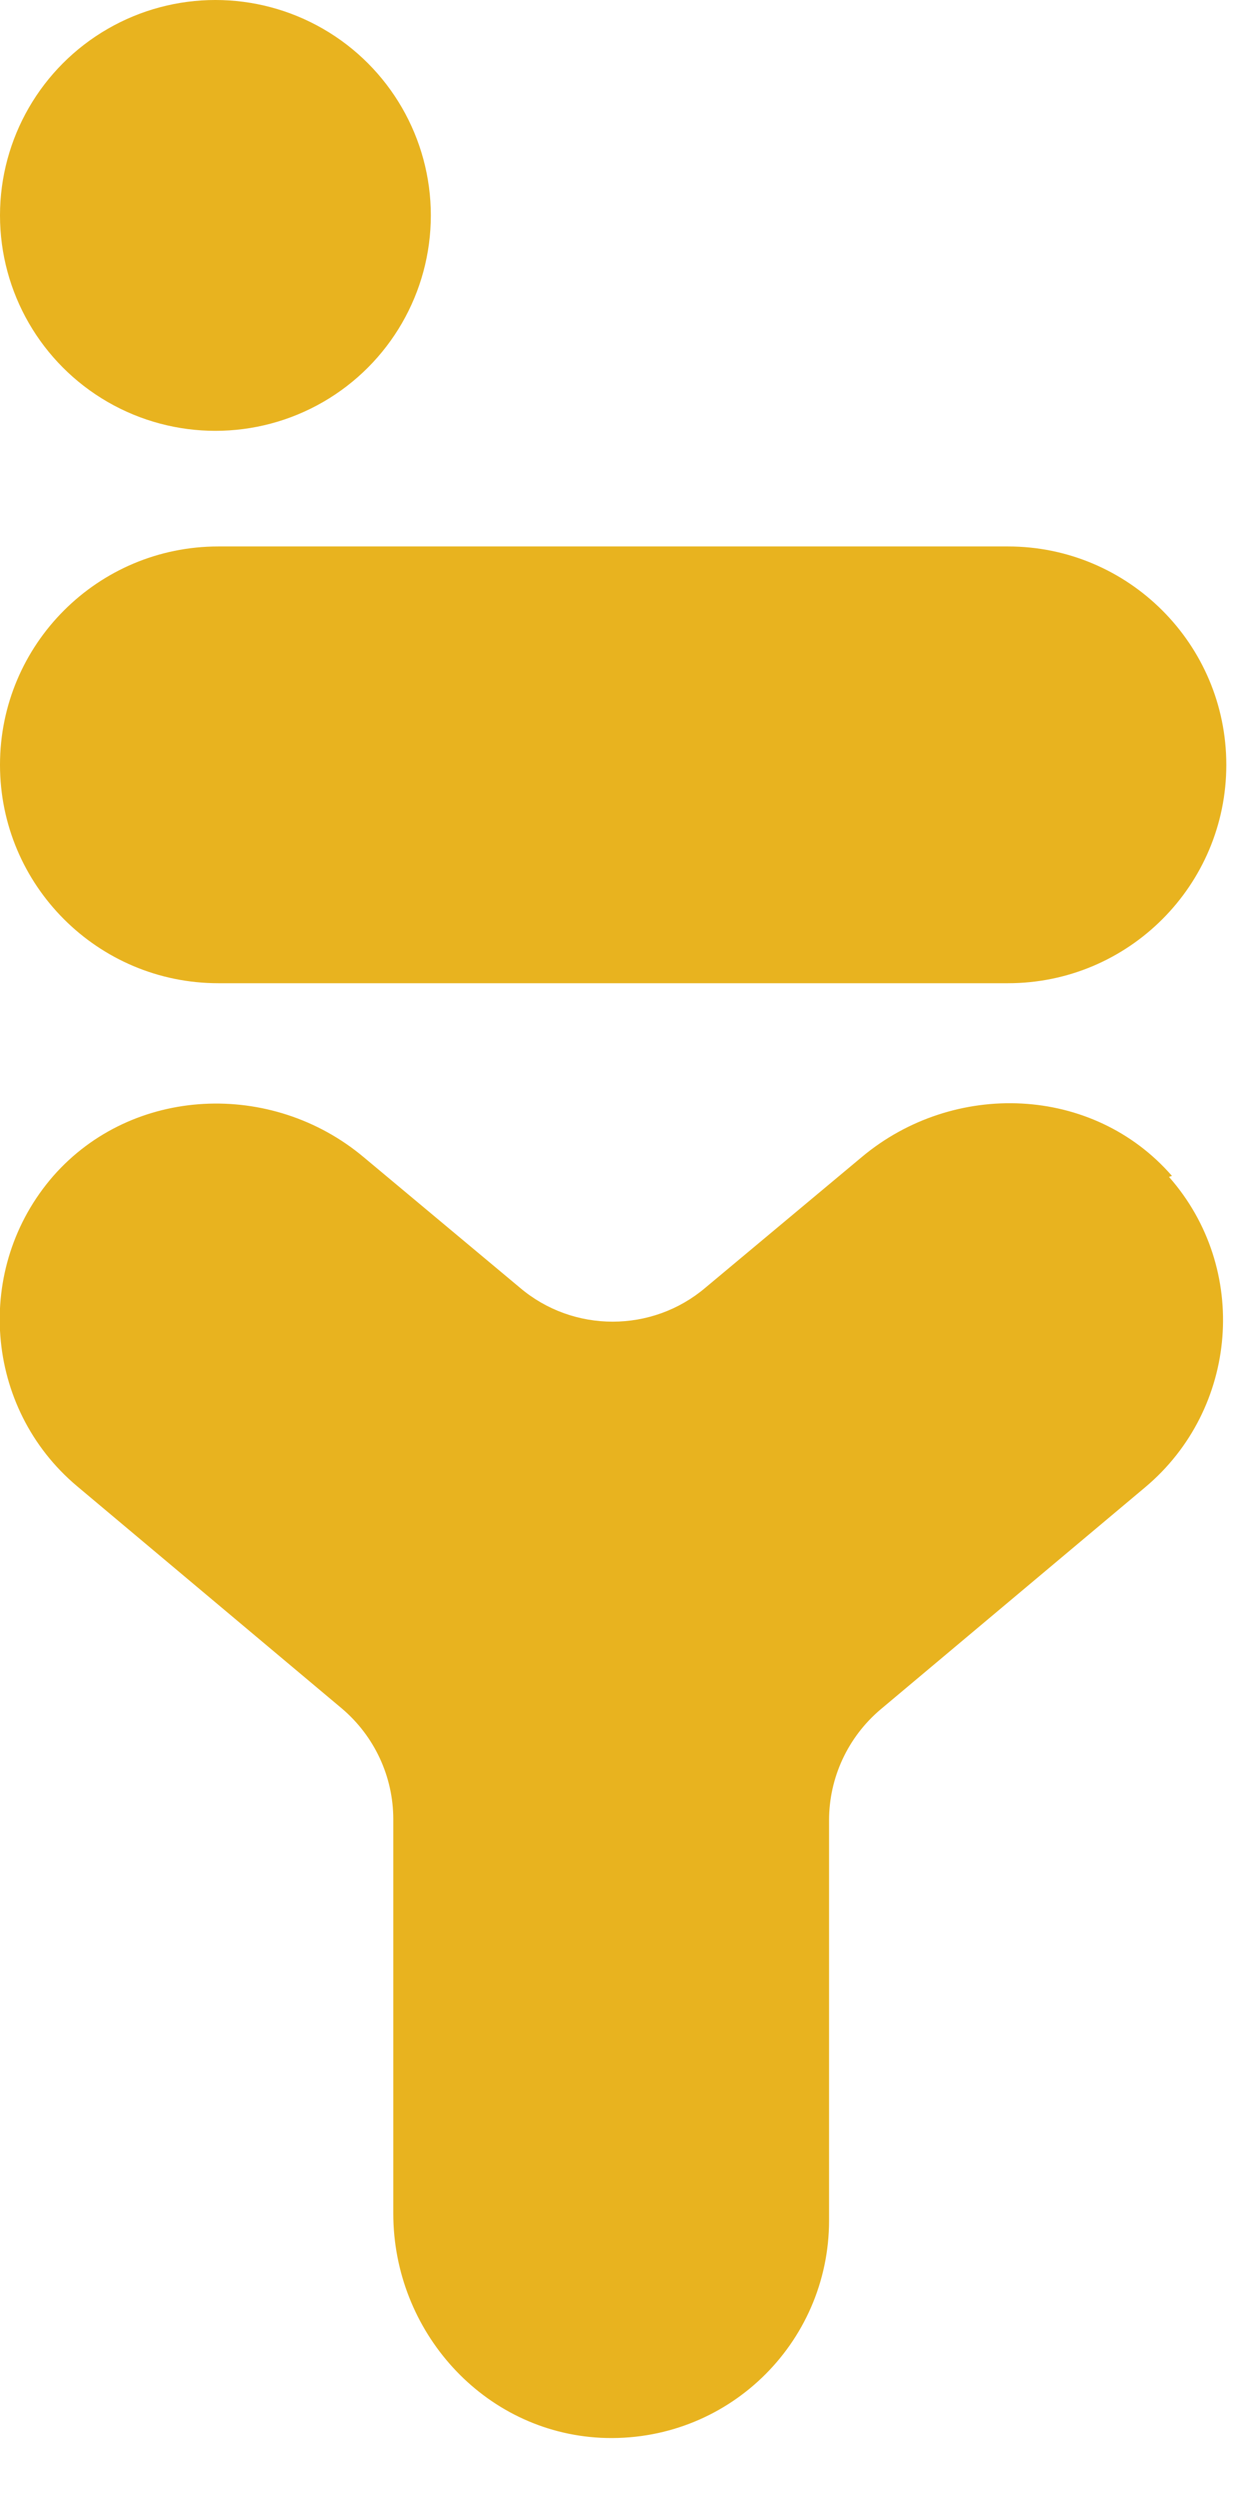
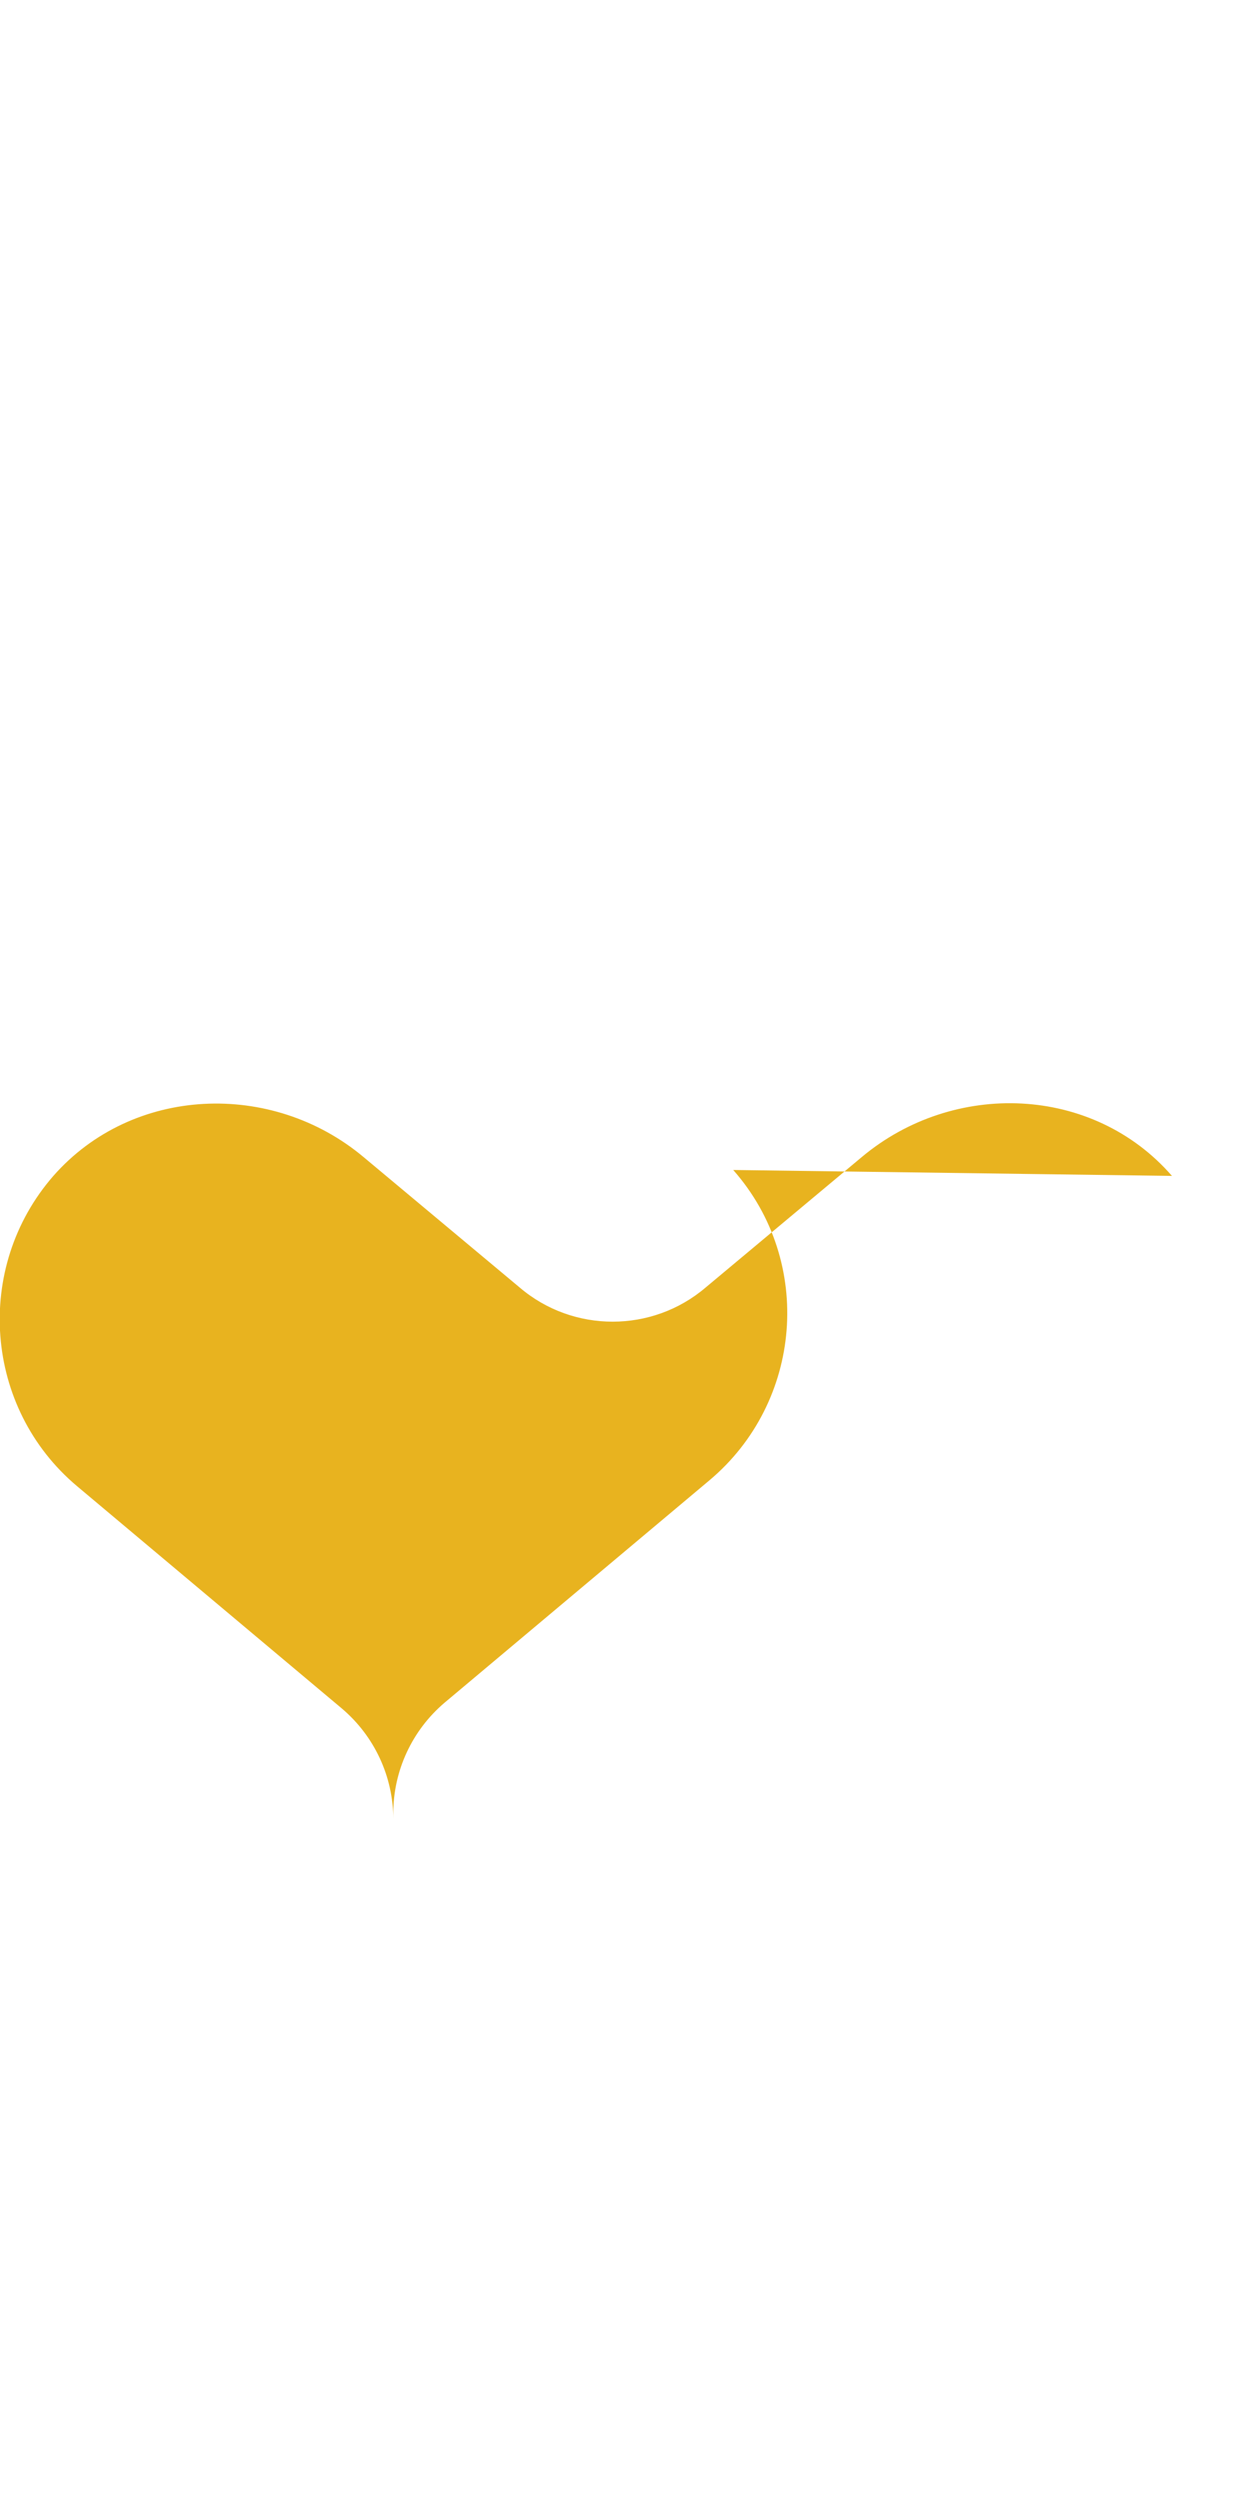
<svg xmlns="http://www.w3.org/2000/svg" id="Ebene_2" data-name="Ebene 2" viewBox="0 0 126.7 252.9">
  <defs>
    <style>      .cls-1 {        fill: #e8b31f;        stroke-width: 0px;      }    </style>
  </defs>
-   <circle class="cls-1" cx="21.8" cy="21.8" r="21.8" />
-   <path class="cls-1" d="M102,55.3H22.1c-12.2,0-22.1,9.9-22.1,22.1s9.9,22.1,22.1,22.1h79.9c12.2,0,22.1-9.9,22.1-22.1s-9.9-22.1-22.1-22.1h0Z" />
-   <path class="cls-1" d="M118.6,119c-8-9.2-22.1-9.7-31.4-1.9l-15.8,13.2c-5.4,4.6-13.4,4.6-18.8,0l-15.8-13.2c-9.3-7.8-23.4-7.2-31.4,1.9-8.1,9.3-7,23.5,2.4,31.4l26.8,22.5c3.3,2.8,5.2,6.9,5.2,11.2v39.9c0,11.9,9.1,22.1,21,22.7,12.7.6,23.1-9.5,23.1-22v-40.5c0-4.3,1.9-8.4,5.2-11.2l26.8-22.5c9.4-7.9,10.6-22.1,2.4-31.4h0Z" />
+   <path class="cls-1" d="M118.6,119c-8-9.2-22.1-9.7-31.4-1.9l-15.8,13.2c-5.4,4.6-13.4,4.6-18.8,0l-15.8-13.2c-9.3-7.8-23.4-7.2-31.4,1.9-8.1,9.3-7,23.5,2.4,31.4l26.8,22.5c3.3,2.8,5.2,6.9,5.2,11.2v39.9v-40.5c0-4.3,1.9-8.4,5.2-11.2l26.8-22.5c9.4-7.9,10.6-22.1,2.4-31.4h0Z" />
</svg>